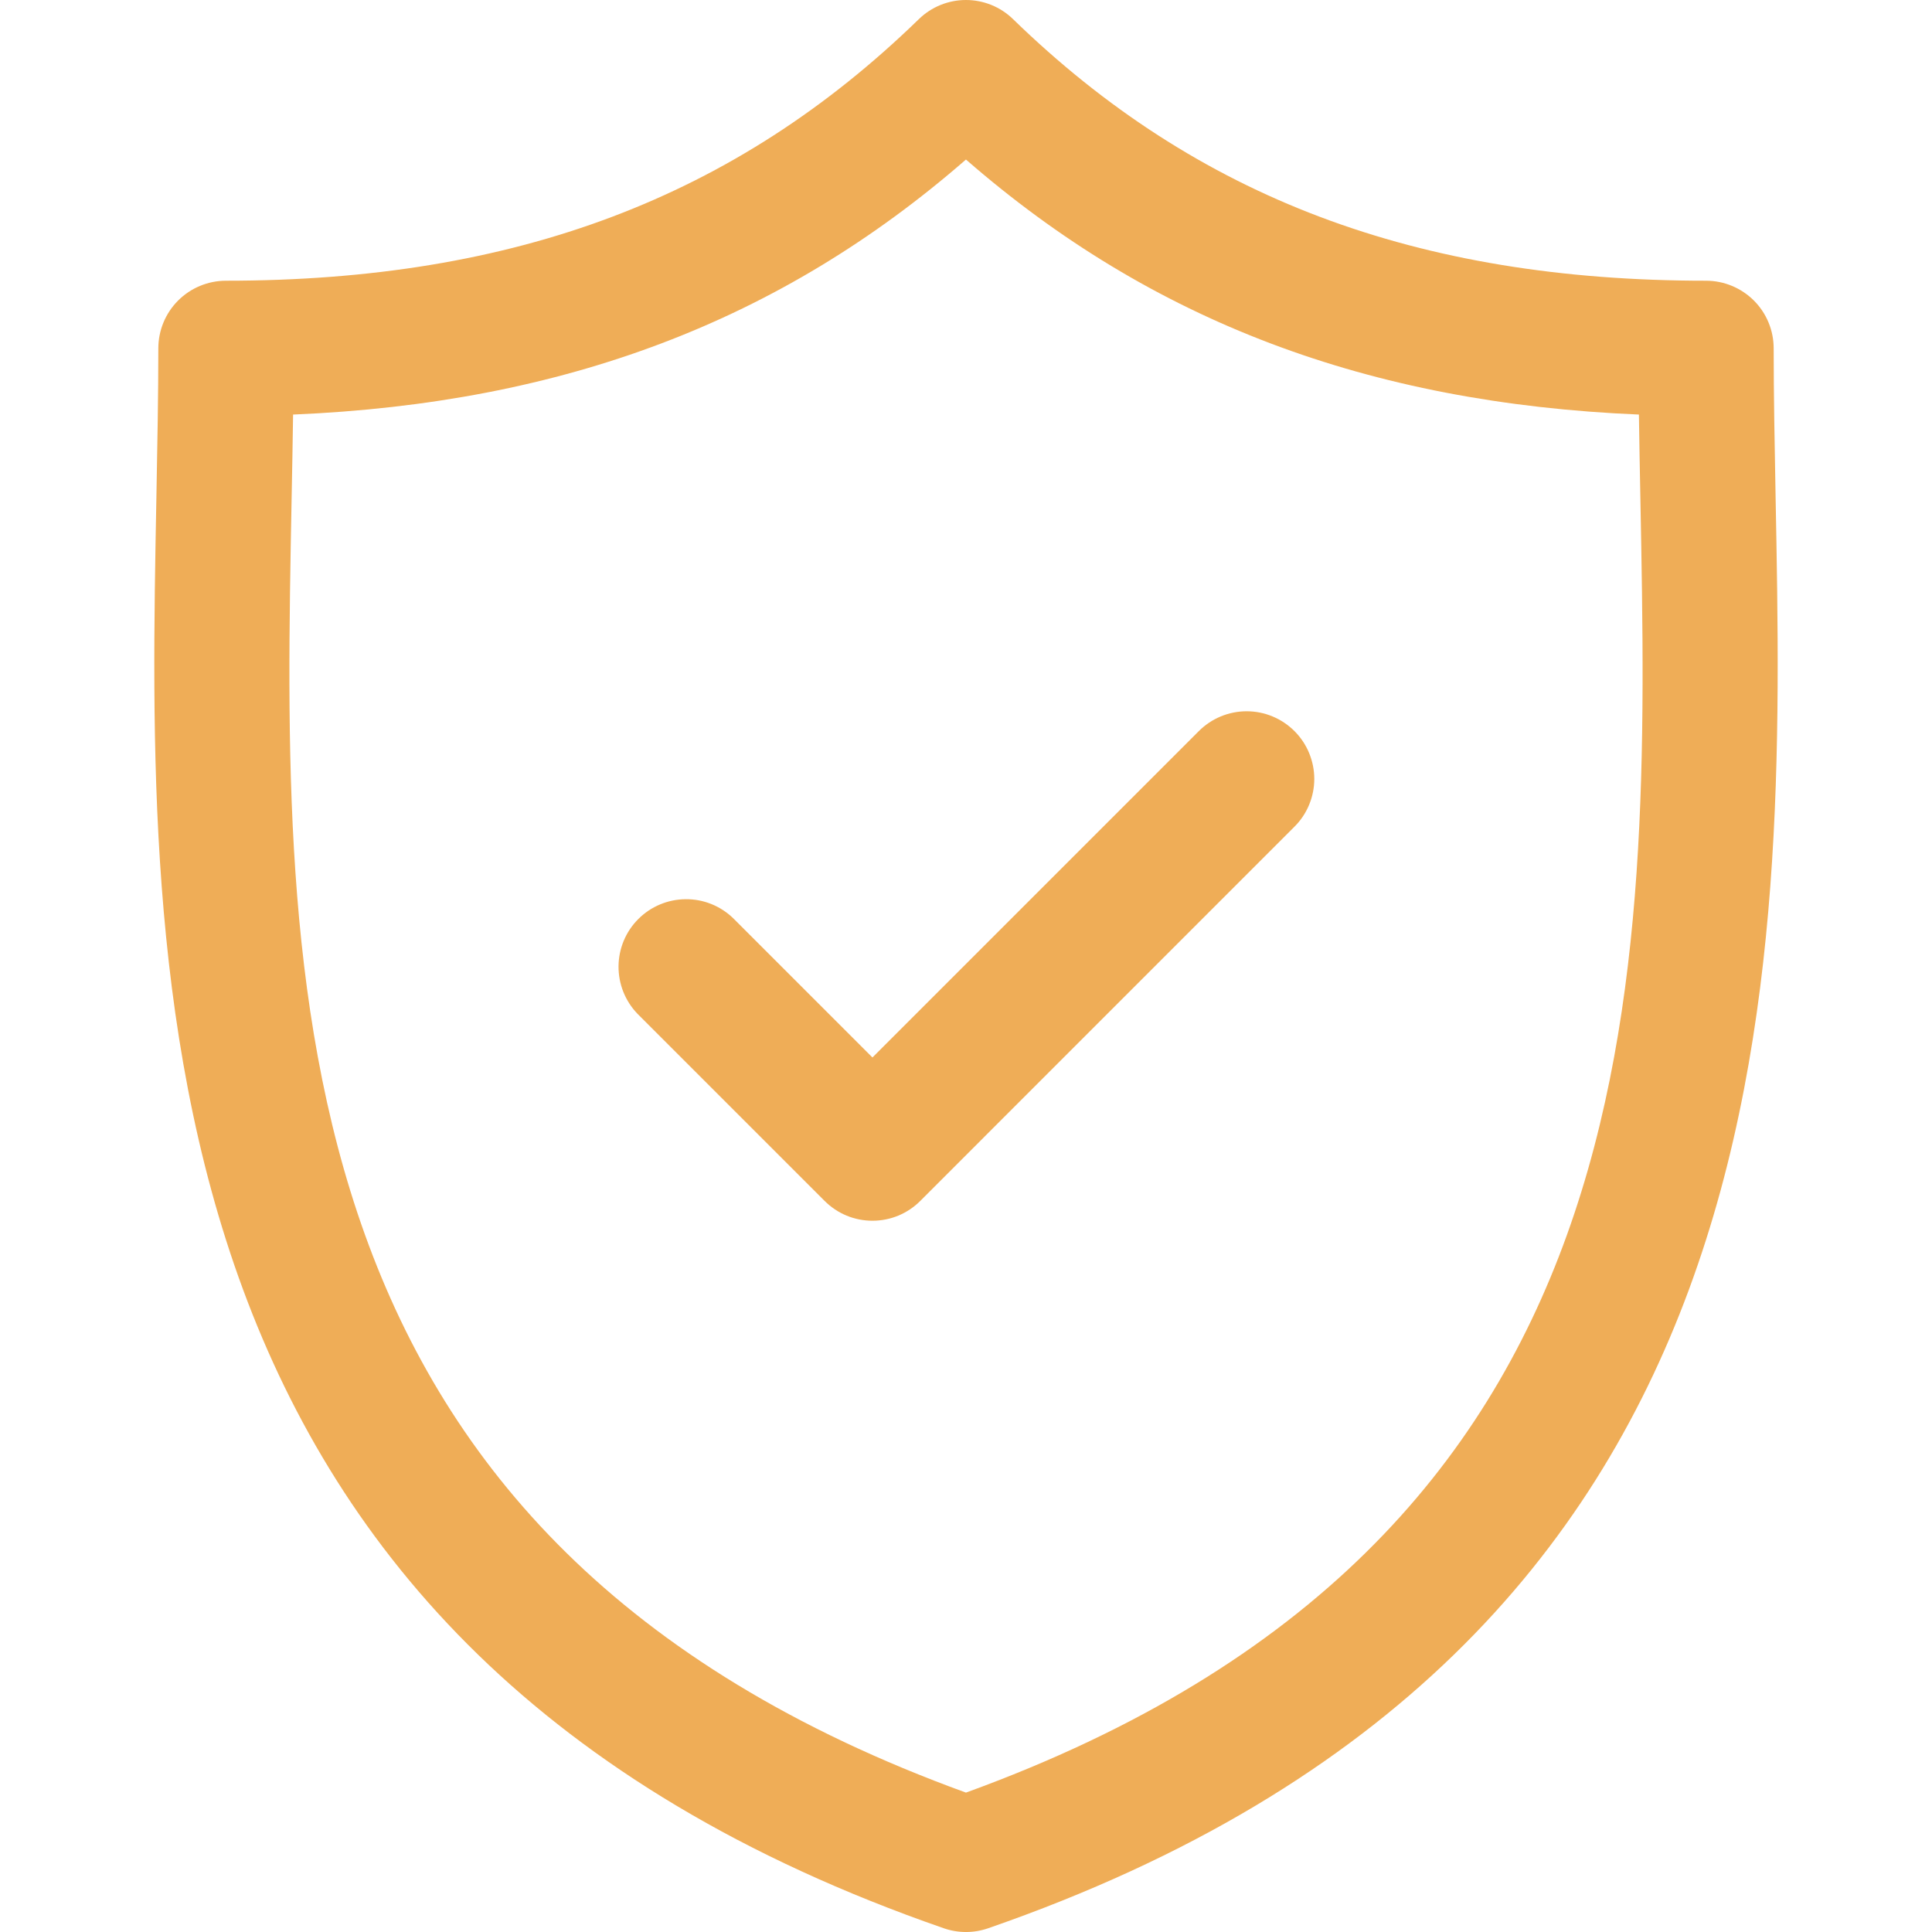
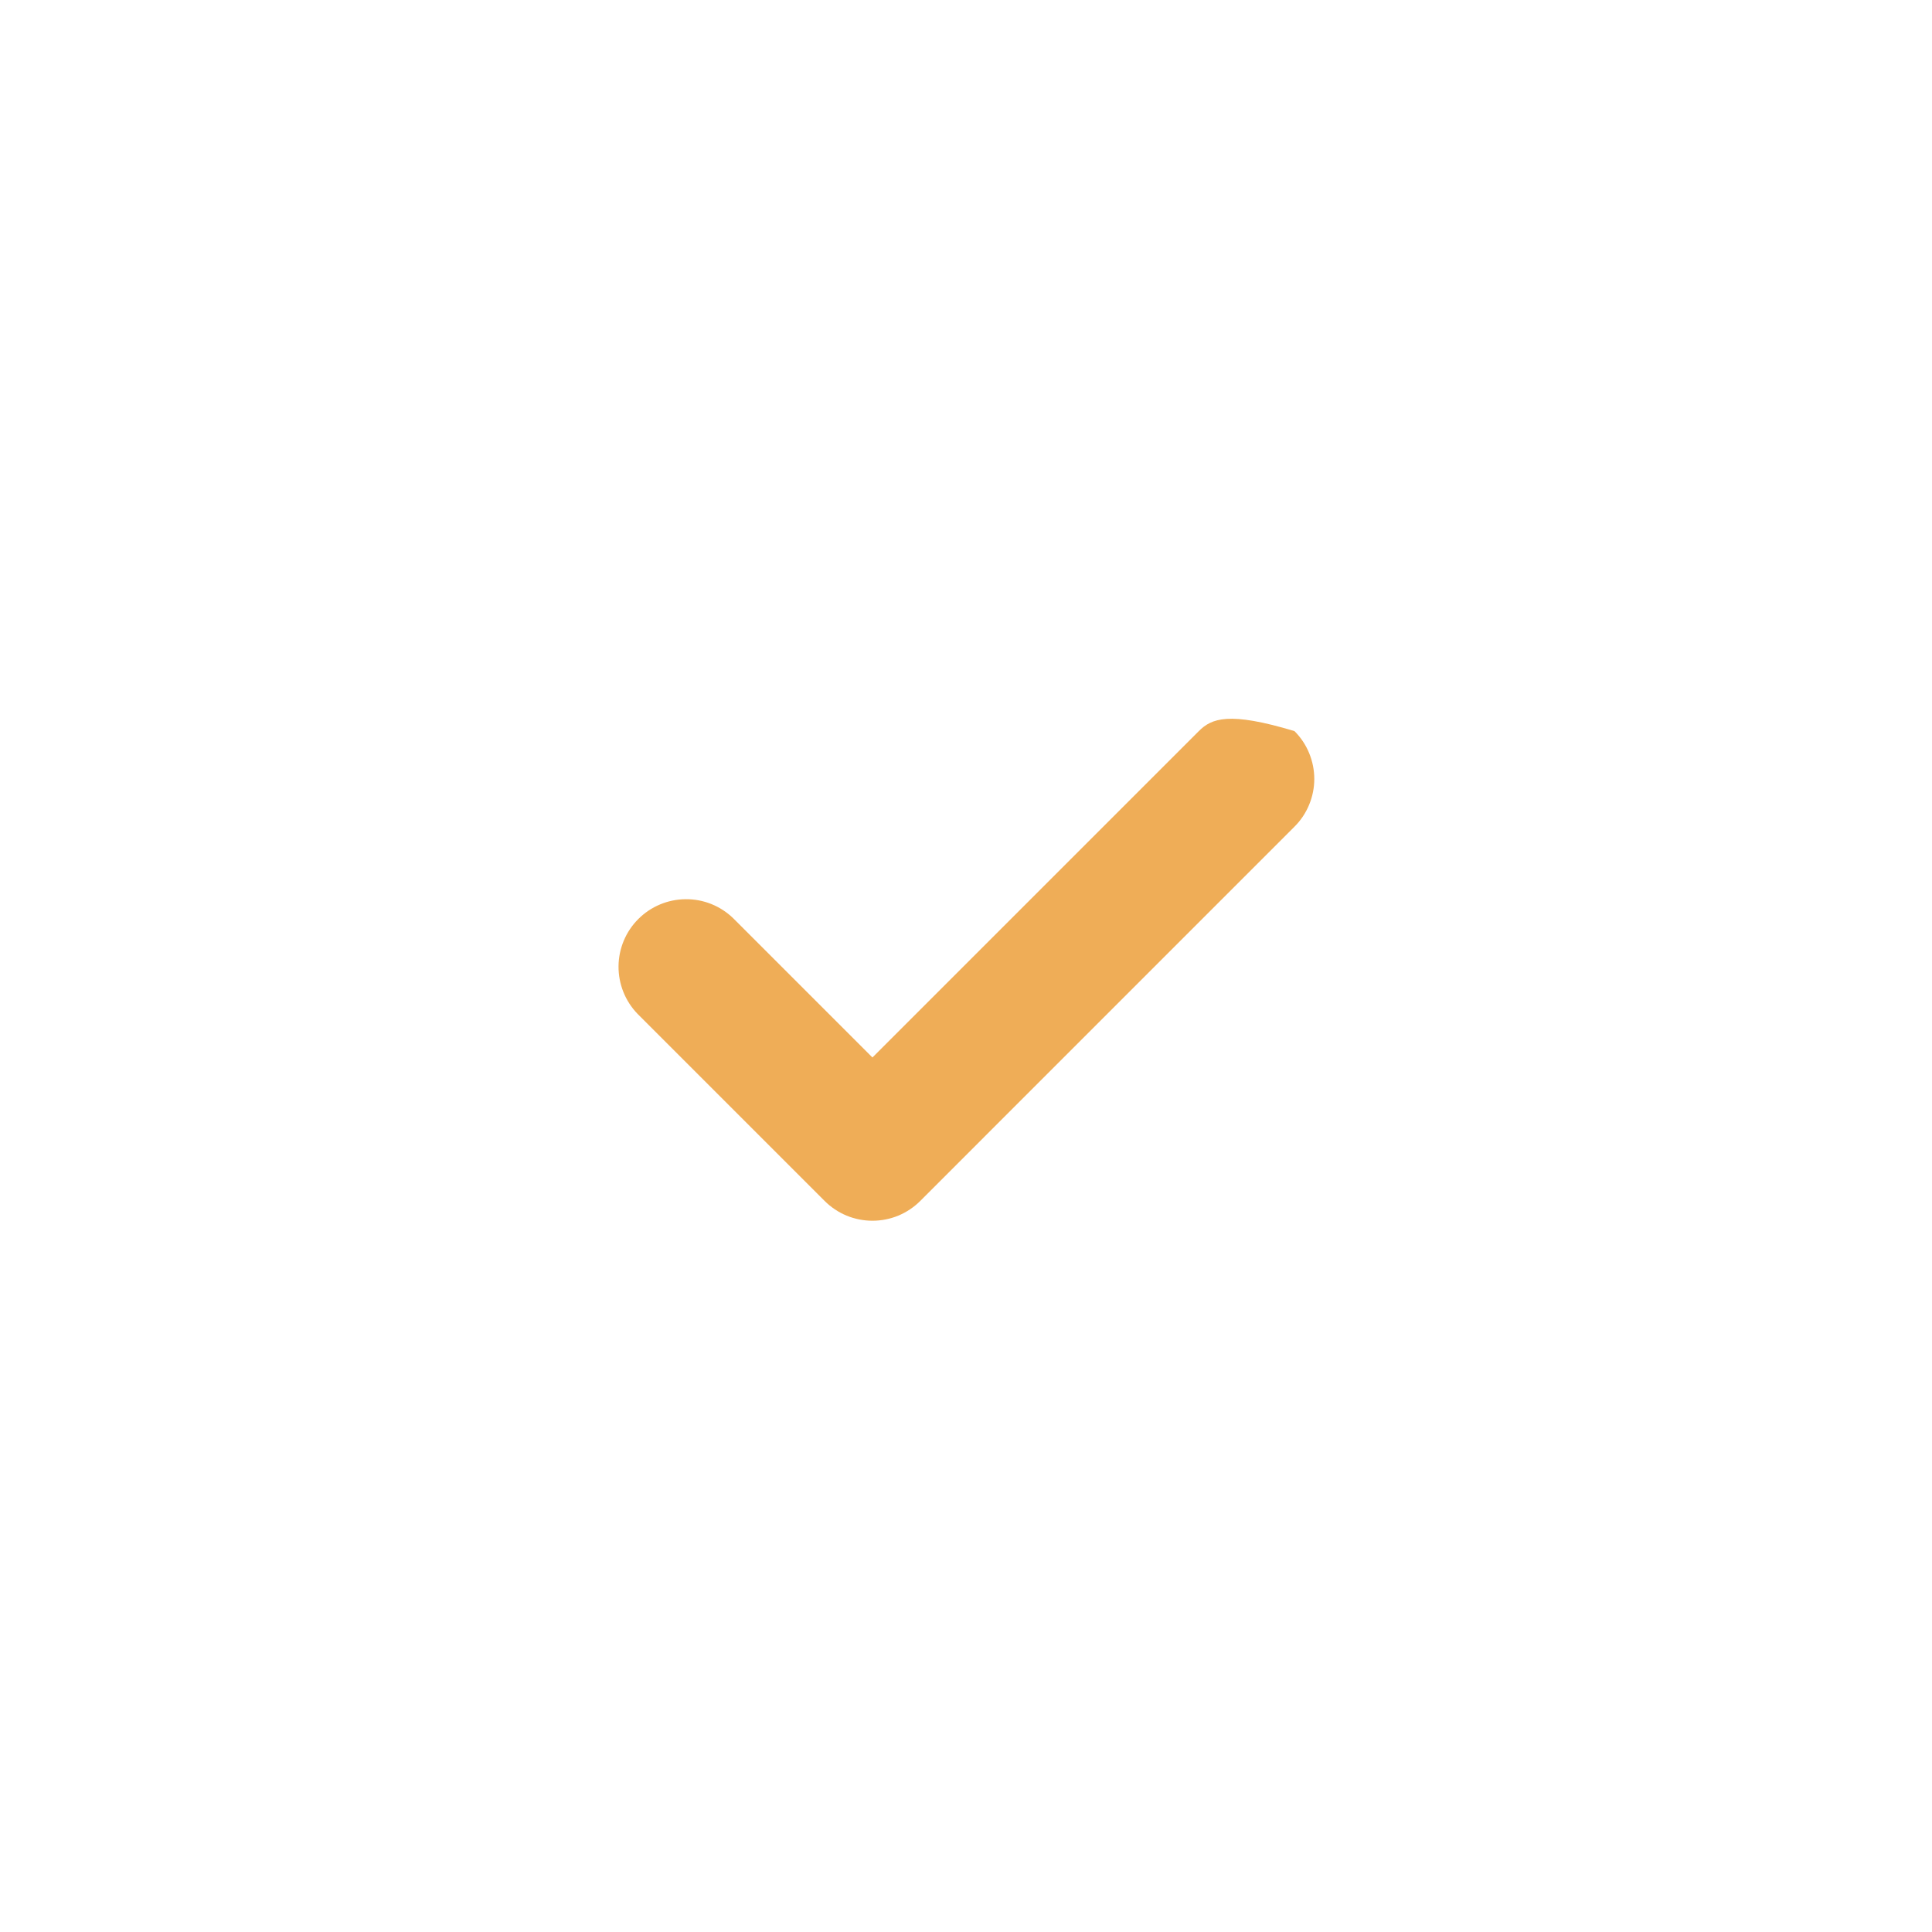
<svg xmlns="http://www.w3.org/2000/svg" width="40" height="40" viewBox="0 0 40 40" fill="none">
  <g clip-path="url(#clip0_4_42)">
-     <path d="M36.762 10.299C36.742 9.219 36.722 8.199 36.722 7.212C36.722 6.841 36.575 6.485 36.312 6.222C36.049 5.96 35.693 5.812 35.322 5.812C29.334 5.812 24.775 4.091 20.975 0.397C20.714 0.142 20.364 5.34058e-05 19.999 5.34058e-05C19.635 5.34058e-05 19.284 0.142 19.023 0.397C15.223 4.091 10.665 5.812 4.678 5.812C4.307 5.812 3.95 5.96 3.688 6.222C3.425 6.485 3.278 6.841 3.278 7.212C3.278 8.199 3.258 9.22 3.238 10.3C3.046 20.35 2.783 34.114 19.541 39.923C19.838 40.026 20.161 40.026 20.458 39.923C37.217 34.114 36.954 20.35 36.762 10.299ZM19.999 37.114C5.627 31.893 5.845 20.456 6.037 10.354C6.049 9.747 6.06 9.159 6.068 8.583C11.676 8.347 16.16 6.647 19.999 3.303C23.838 6.647 28.324 8.347 33.932 8.583C33.94 9.159 33.951 9.747 33.963 10.352C34.155 20.456 34.372 31.893 19.999 37.114Z" fill="#EFAD57" />
-     <path d="M24.821 15.136L18.063 21.894L15.179 19.01C14.915 18.755 14.562 18.613 14.194 18.617C13.827 18.62 13.476 18.767 13.216 19.027C12.956 19.286 12.809 19.638 12.806 20.005C12.803 20.372 12.944 20.726 13.199 20.99L17.073 24.864C17.203 24.994 17.357 25.097 17.527 25.168C17.697 25.238 17.879 25.274 18.063 25.274C18.247 25.274 18.429 25.238 18.599 25.168C18.769 25.097 18.923 24.994 19.053 24.864L26.8 17.116C26.93 16.987 27.034 16.832 27.104 16.662C27.174 16.492 27.211 16.311 27.211 16.127C27.211 15.943 27.174 15.761 27.104 15.591C27.034 15.421 26.931 15.267 26.801 15.137C26.538 14.874 26.182 14.726 25.811 14.726C25.439 14.726 25.083 14.874 24.821 15.136Z" fill="#EFAD57" />
+     <path d="M24.821 15.136L18.063 21.894L15.179 19.01C14.915 18.755 14.562 18.613 14.194 18.617C13.827 18.62 13.476 18.767 13.216 19.027C12.956 19.286 12.809 19.638 12.806 20.005C12.803 20.372 12.944 20.726 13.199 20.99L17.073 24.864C17.203 24.994 17.357 25.097 17.527 25.168C17.697 25.238 17.879 25.274 18.063 25.274C18.247 25.274 18.429 25.238 18.599 25.168C18.769 25.097 18.923 24.994 19.053 24.864L26.8 17.116C26.93 16.987 27.034 16.832 27.104 16.662C27.174 16.492 27.211 16.311 27.211 16.127C27.211 15.943 27.174 15.761 27.104 15.591C27.034 15.421 26.931 15.267 26.801 15.137C25.439 14.726 25.083 14.874 24.821 15.136Z" fill="#EFAD57" />
  </g>
  <defs>
    <clipPath id="clip0_4_42">
      <rect width="40" height="40" fill="white" />
    </clipPath>
  </defs>
</svg>